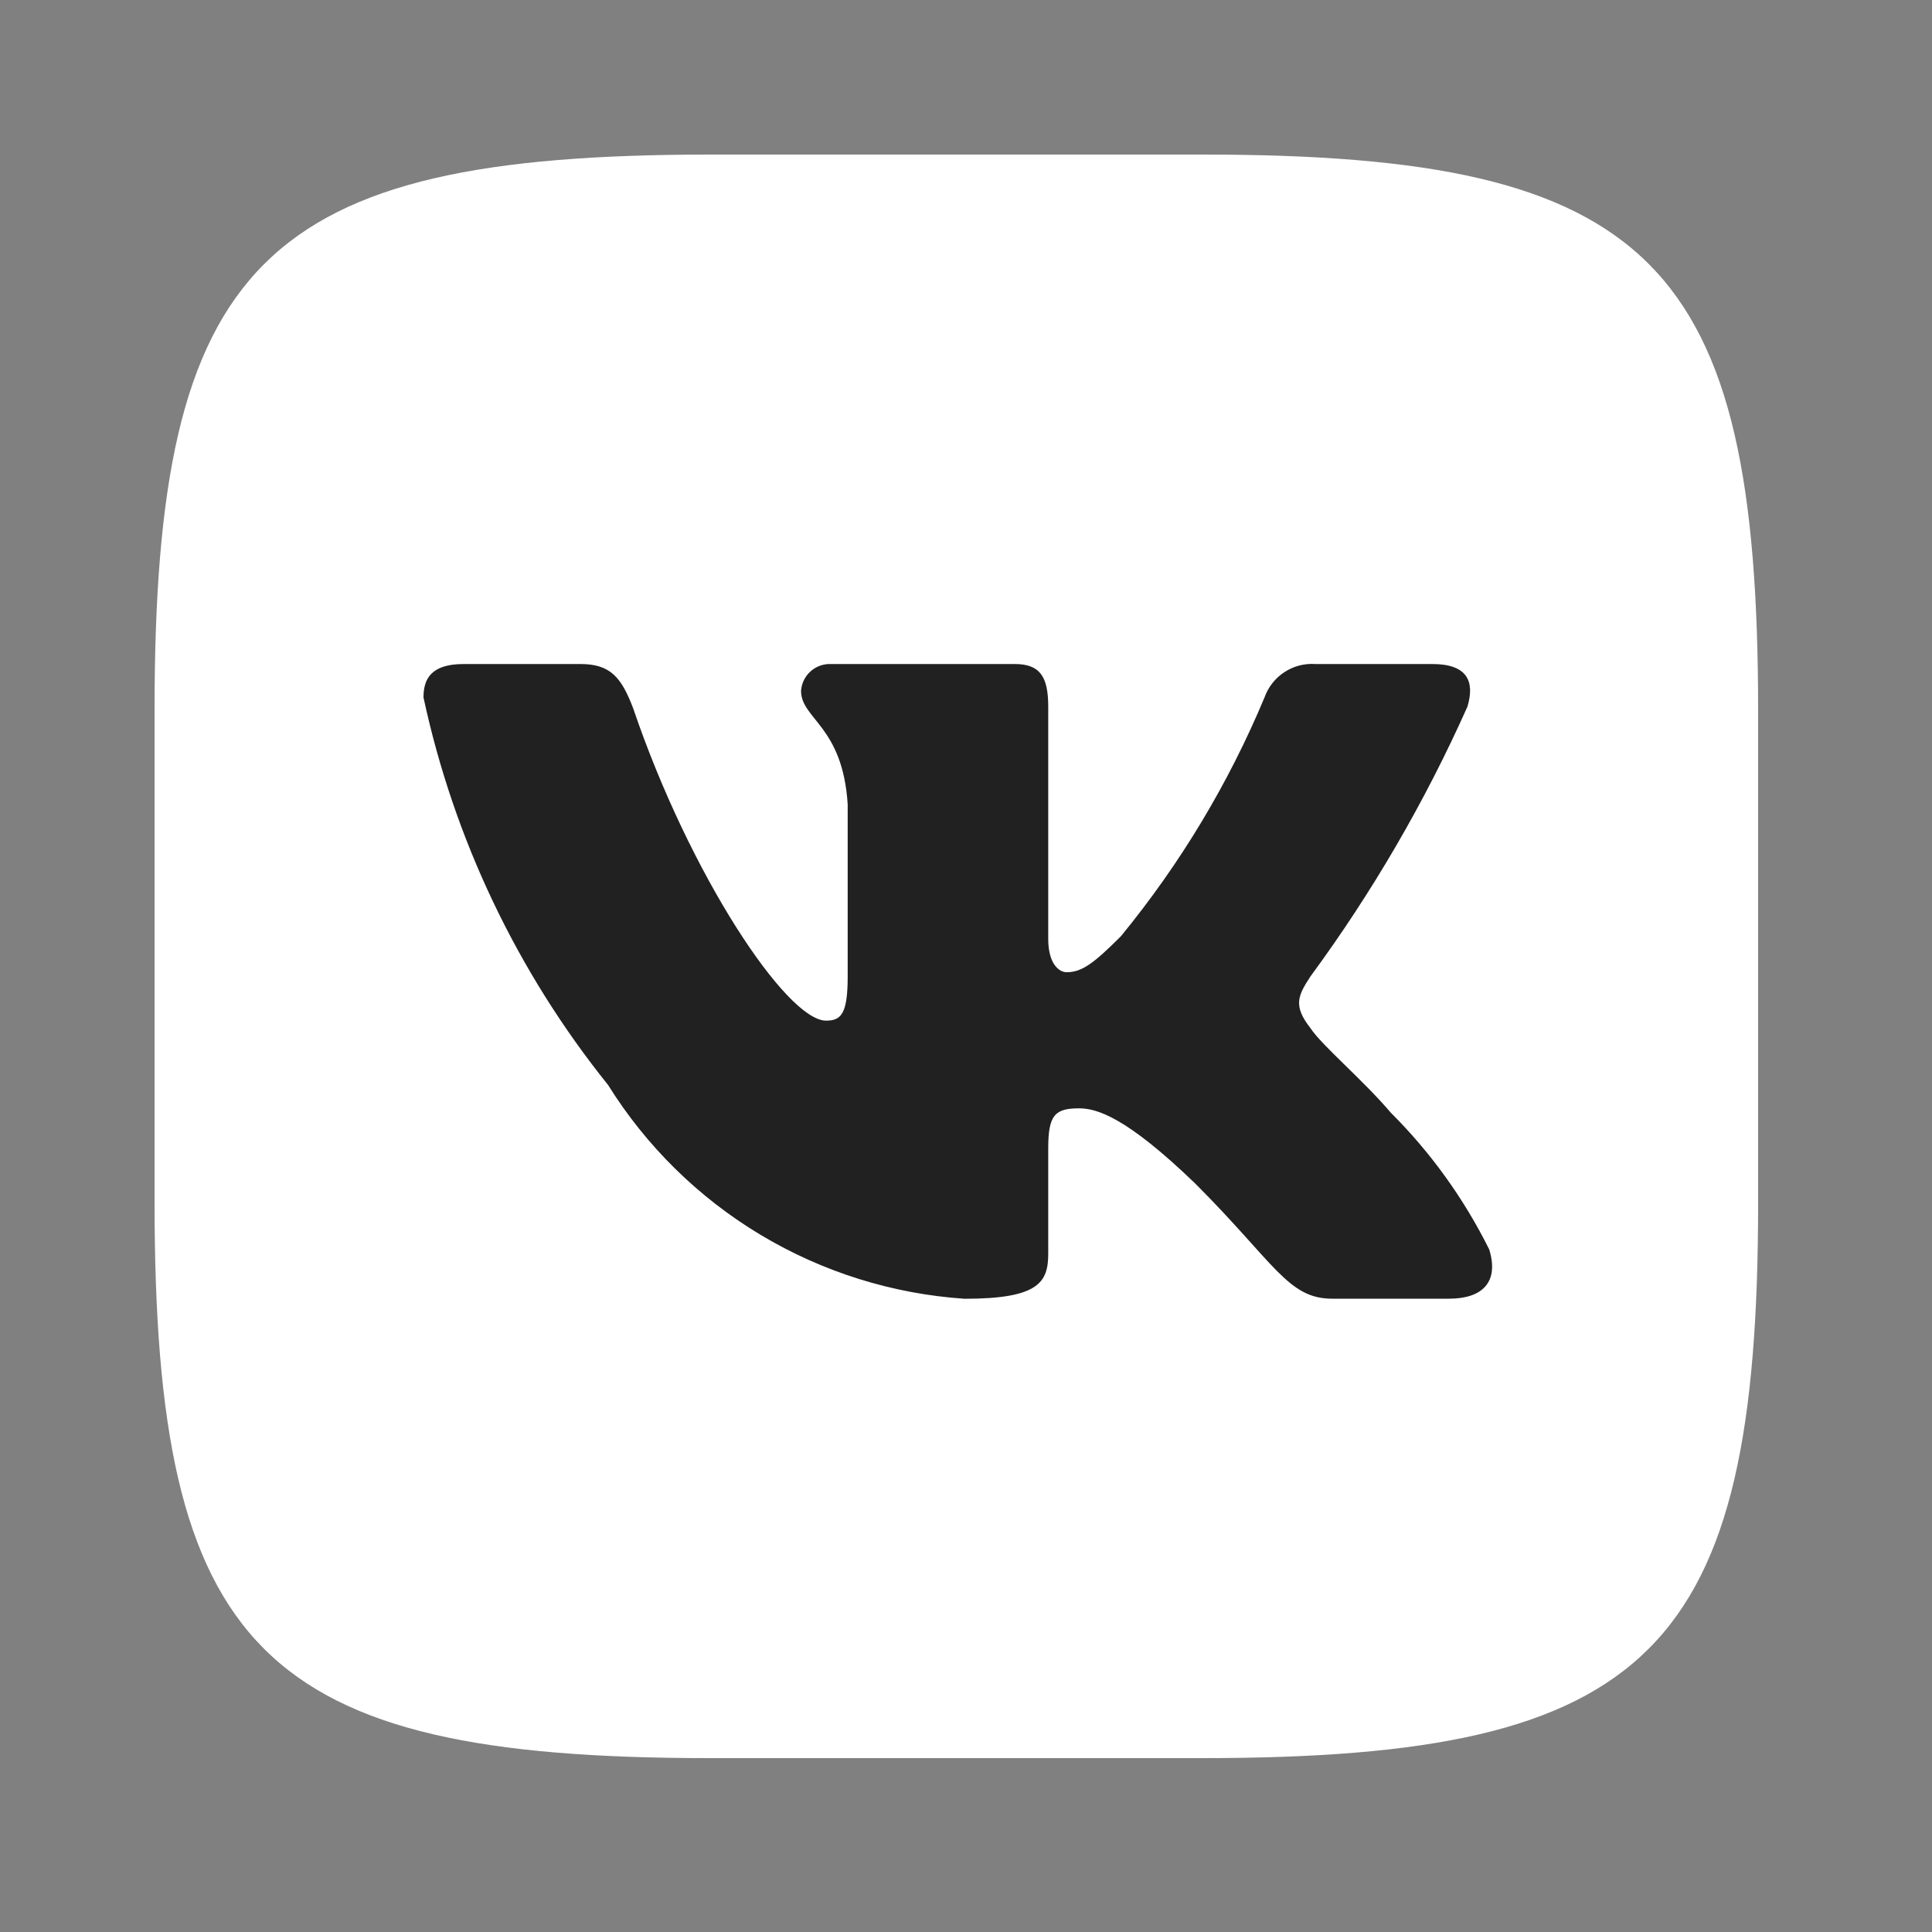
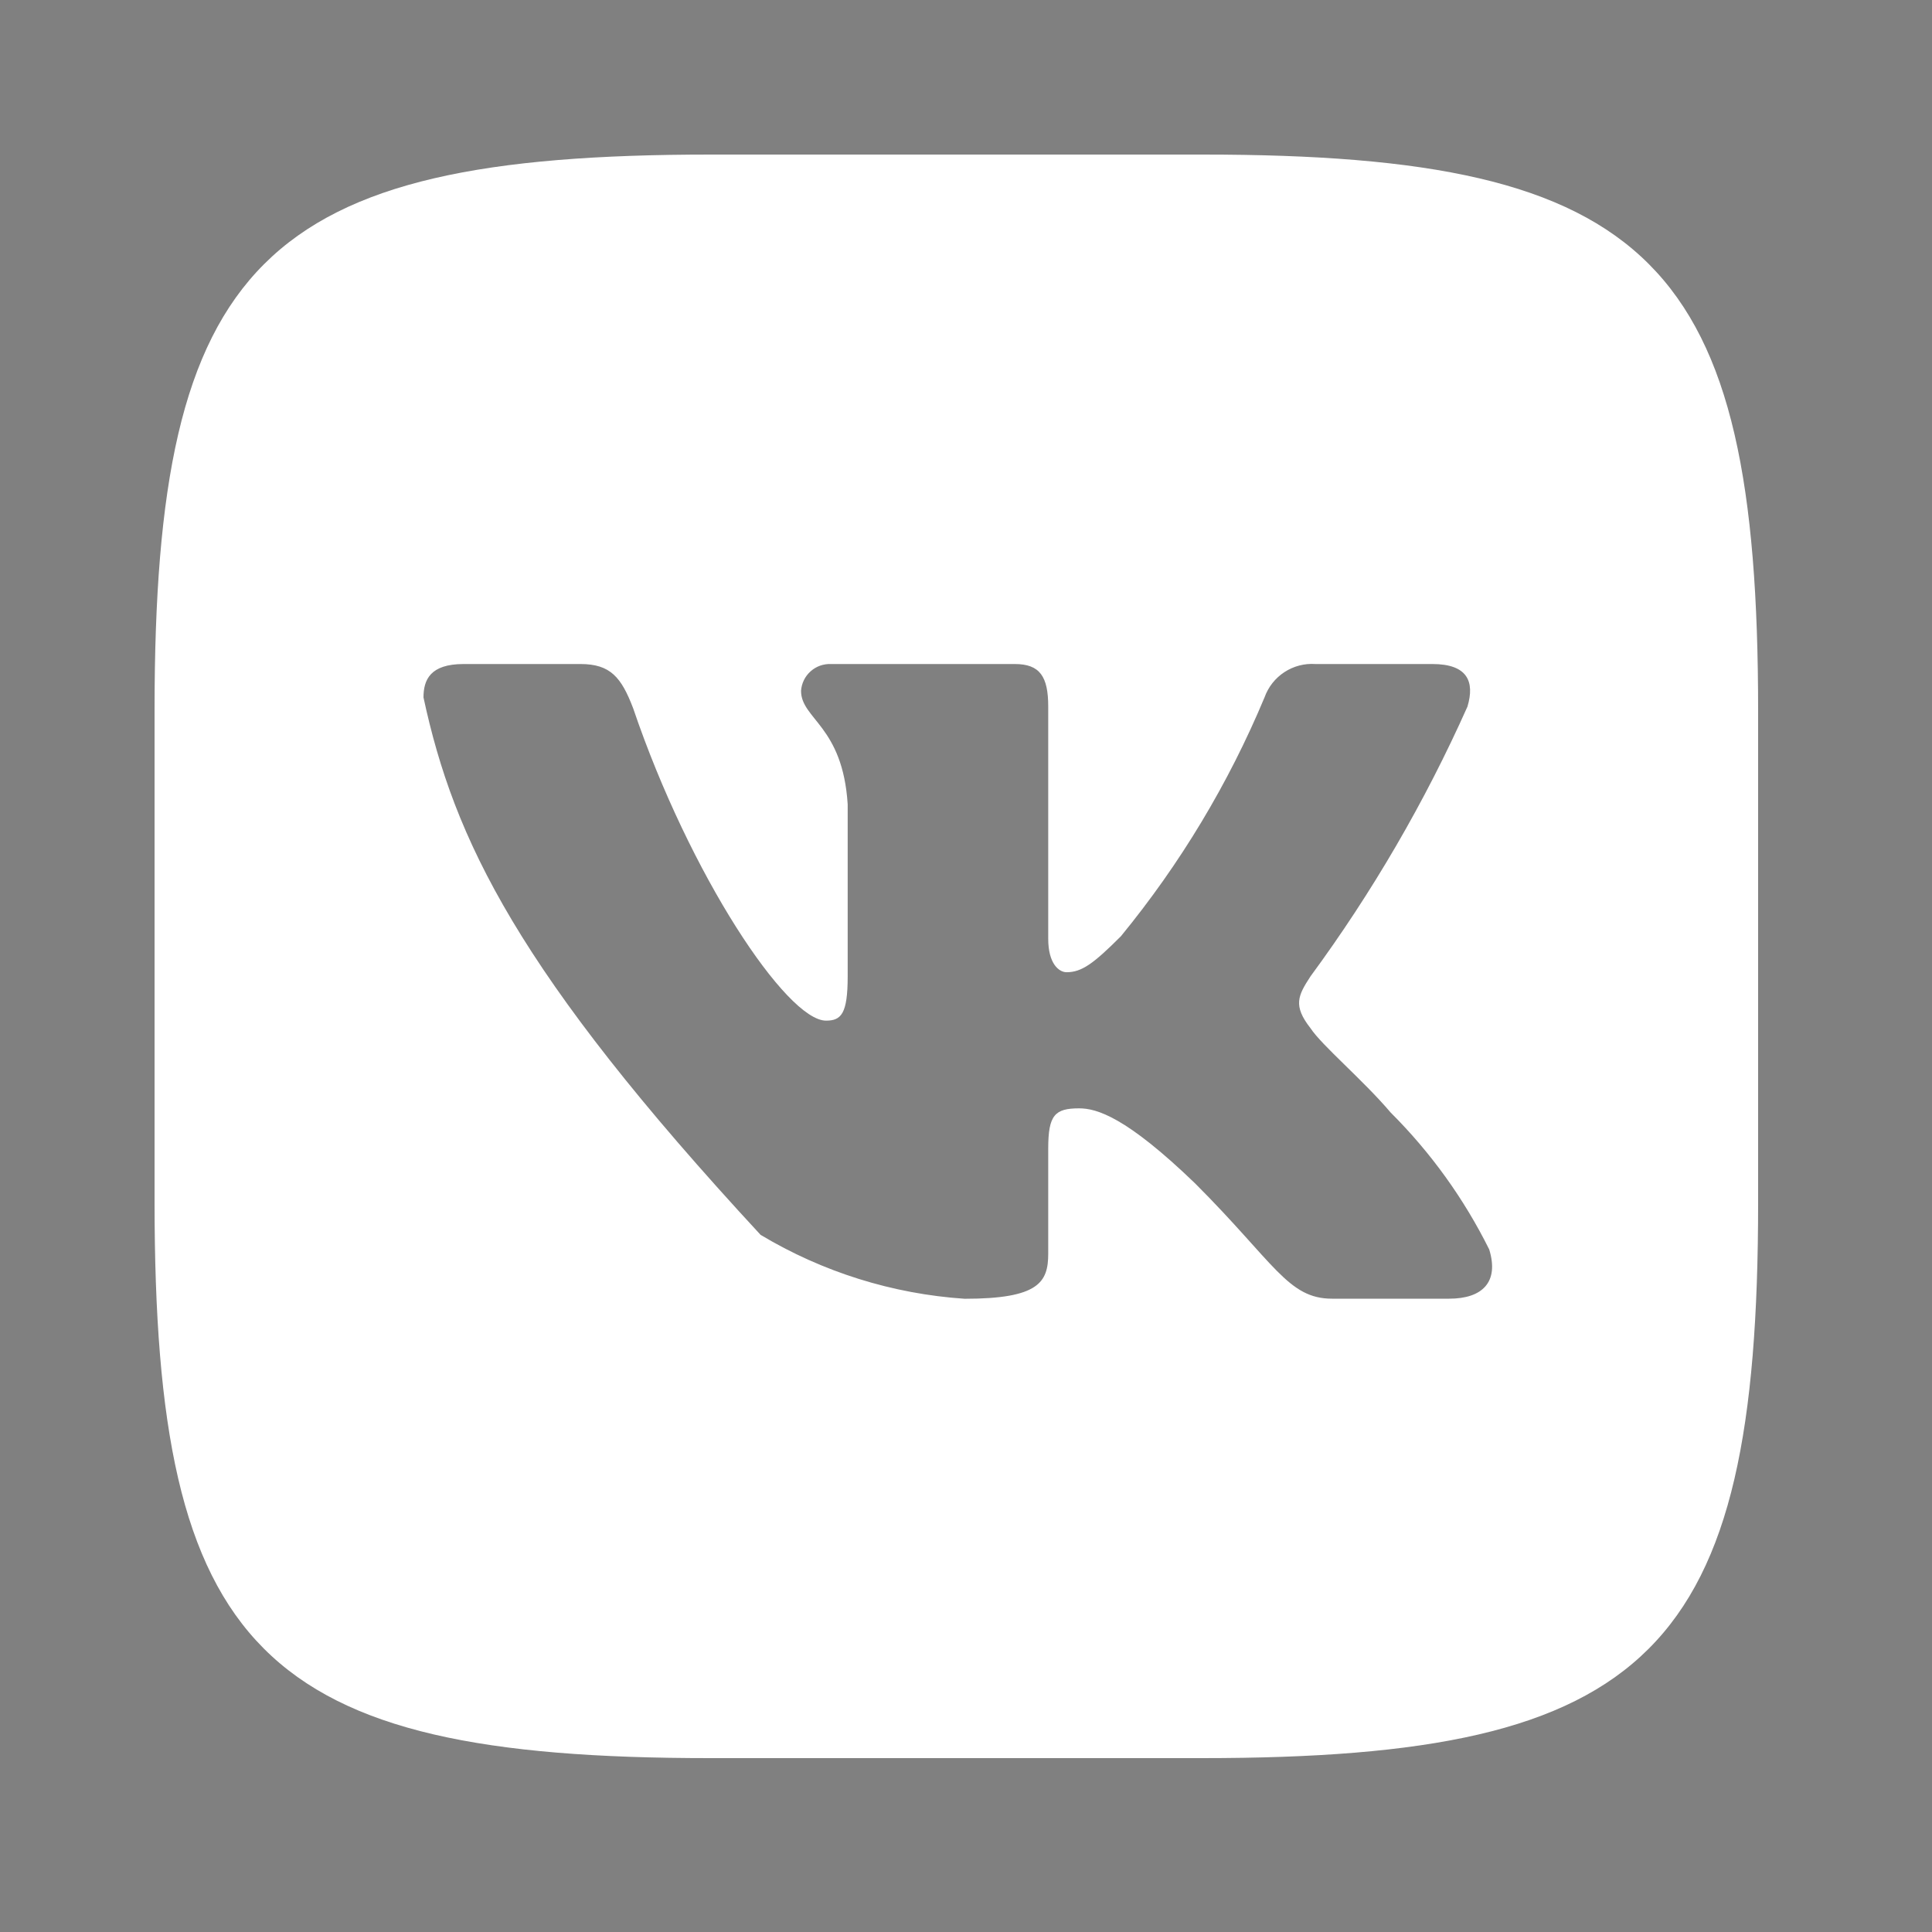
<svg xmlns="http://www.w3.org/2000/svg" width="50" height="50" viewBox="0 0 50 50" fill="none">
  <rect x="0" y="0" width="50" height="50" fill="#808080" stroke="none" />
-   <rect x="10" y="9" width="31" height="33" fill="#212121" />
-   <path d="M31.127 4H18.394C6.766 4 4 6.766 4 18.373V31.106C4 42.732 6.745 45.5 18.373 45.5H31.106C42.732 45.5 45.5 42.755 45.5 31.127V18.394C45.5 6.766 42.755 4 31.127 4ZM37.503 33.61H34.475C33.33 33.61 32.986 32.683 30.931 30.628C29.139 28.9 28.381 28.684 27.927 28.684C27.3 28.684 27.128 28.856 27.128 29.722V32.444C27.128 33.181 26.889 33.612 24.966 33.612C23.099 33.487 21.289 32.92 19.684 31.958C18.079 30.995 16.726 29.666 15.736 28.078C13.386 25.152 11.75 21.719 10.96 18.05C10.96 17.595 11.132 17.185 11.997 17.185H15.022C15.8 17.185 16.081 17.531 16.386 18.33C17.855 22.654 20.361 26.414 21.378 26.414C21.768 26.414 21.938 26.242 21.938 25.269V20.816C21.81 18.784 20.731 18.612 20.731 17.878C20.745 17.684 20.833 17.503 20.978 17.374C21.123 17.244 21.313 17.177 21.507 17.185H26.263C26.912 17.185 27.128 17.508 27.128 18.286V24.296C27.128 24.945 27.408 25.161 27.603 25.161C27.993 25.161 28.294 24.945 29.008 24.231C30.541 22.362 31.794 20.279 32.726 18.048C32.822 17.78 33.002 17.55 33.24 17.395C33.478 17.239 33.76 17.165 34.044 17.185H37.071C37.978 17.185 38.171 17.639 37.978 18.286C36.877 20.752 35.515 23.093 33.915 25.269C33.59 25.767 33.459 26.026 33.915 26.609C34.216 27.064 35.276 27.95 35.99 28.792C37.028 29.827 37.889 31.024 38.541 32.336C38.8 33.179 38.366 33.61 37.503 33.61Z" fill="white" />
+   <path d="M31.127 4H18.394C6.766 4 4 6.766 4 18.373V31.106C4 42.732 6.745 45.5 18.373 45.5H31.106C42.732 45.5 45.5 42.755 45.5 31.127V18.394C45.5 6.766 42.755 4 31.127 4ZM37.503 33.61H34.475C33.33 33.61 32.986 32.683 30.931 30.628C29.139 28.9 28.381 28.684 27.927 28.684C27.3 28.684 27.128 28.856 27.128 29.722V32.444C27.128 33.181 26.889 33.612 24.966 33.612C23.099 33.487 21.289 32.92 19.684 31.958C13.386 25.152 11.75 21.719 10.96 18.05C10.96 17.595 11.132 17.185 11.997 17.185H15.022C15.8 17.185 16.081 17.531 16.386 18.33C17.855 22.654 20.361 26.414 21.378 26.414C21.768 26.414 21.938 26.242 21.938 25.269V20.816C21.81 18.784 20.731 18.612 20.731 17.878C20.745 17.684 20.833 17.503 20.978 17.374C21.123 17.244 21.313 17.177 21.507 17.185H26.263C26.912 17.185 27.128 17.508 27.128 18.286V24.296C27.128 24.945 27.408 25.161 27.603 25.161C27.993 25.161 28.294 24.945 29.008 24.231C30.541 22.362 31.794 20.279 32.726 18.048C32.822 17.78 33.002 17.55 33.24 17.395C33.478 17.239 33.76 17.165 34.044 17.185H37.071C37.978 17.185 38.171 17.639 37.978 18.286C36.877 20.752 35.515 23.093 33.915 25.269C33.59 25.767 33.459 26.026 33.915 26.609C34.216 27.064 35.276 27.95 35.99 28.792C37.028 29.827 37.889 31.024 38.541 32.336C38.8 33.179 38.366 33.61 37.503 33.61Z" fill="white" />
</svg>